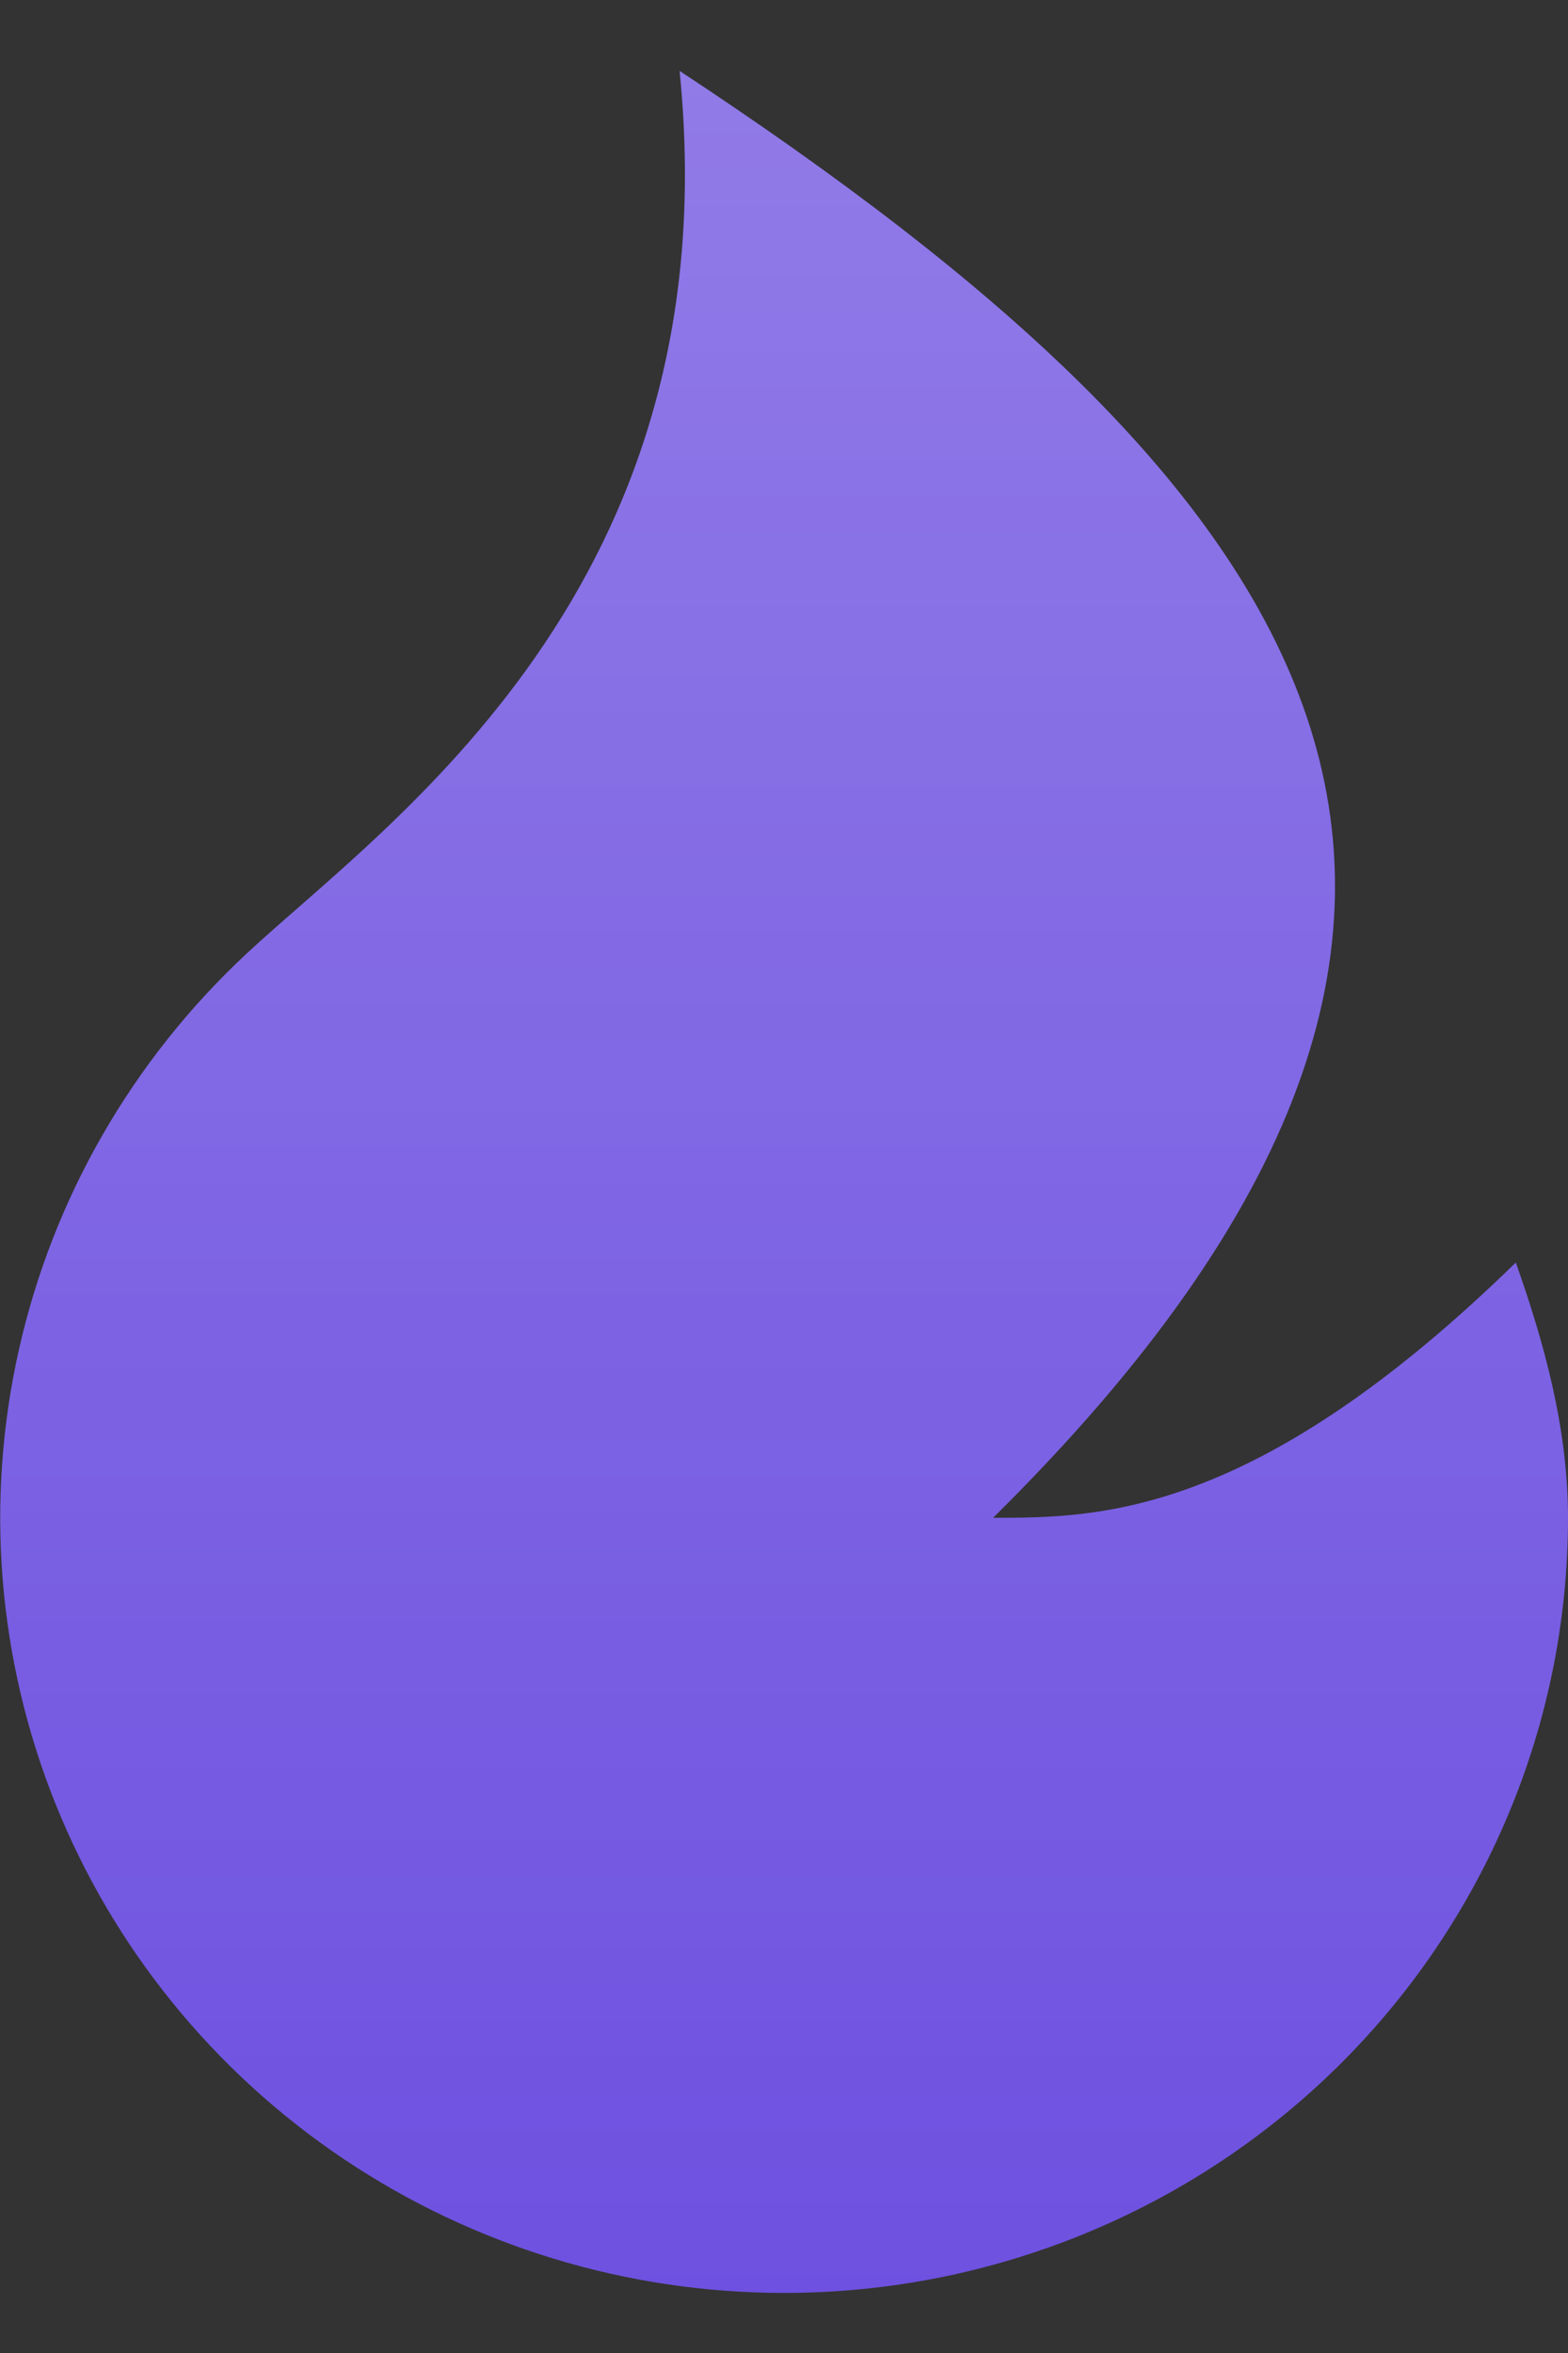
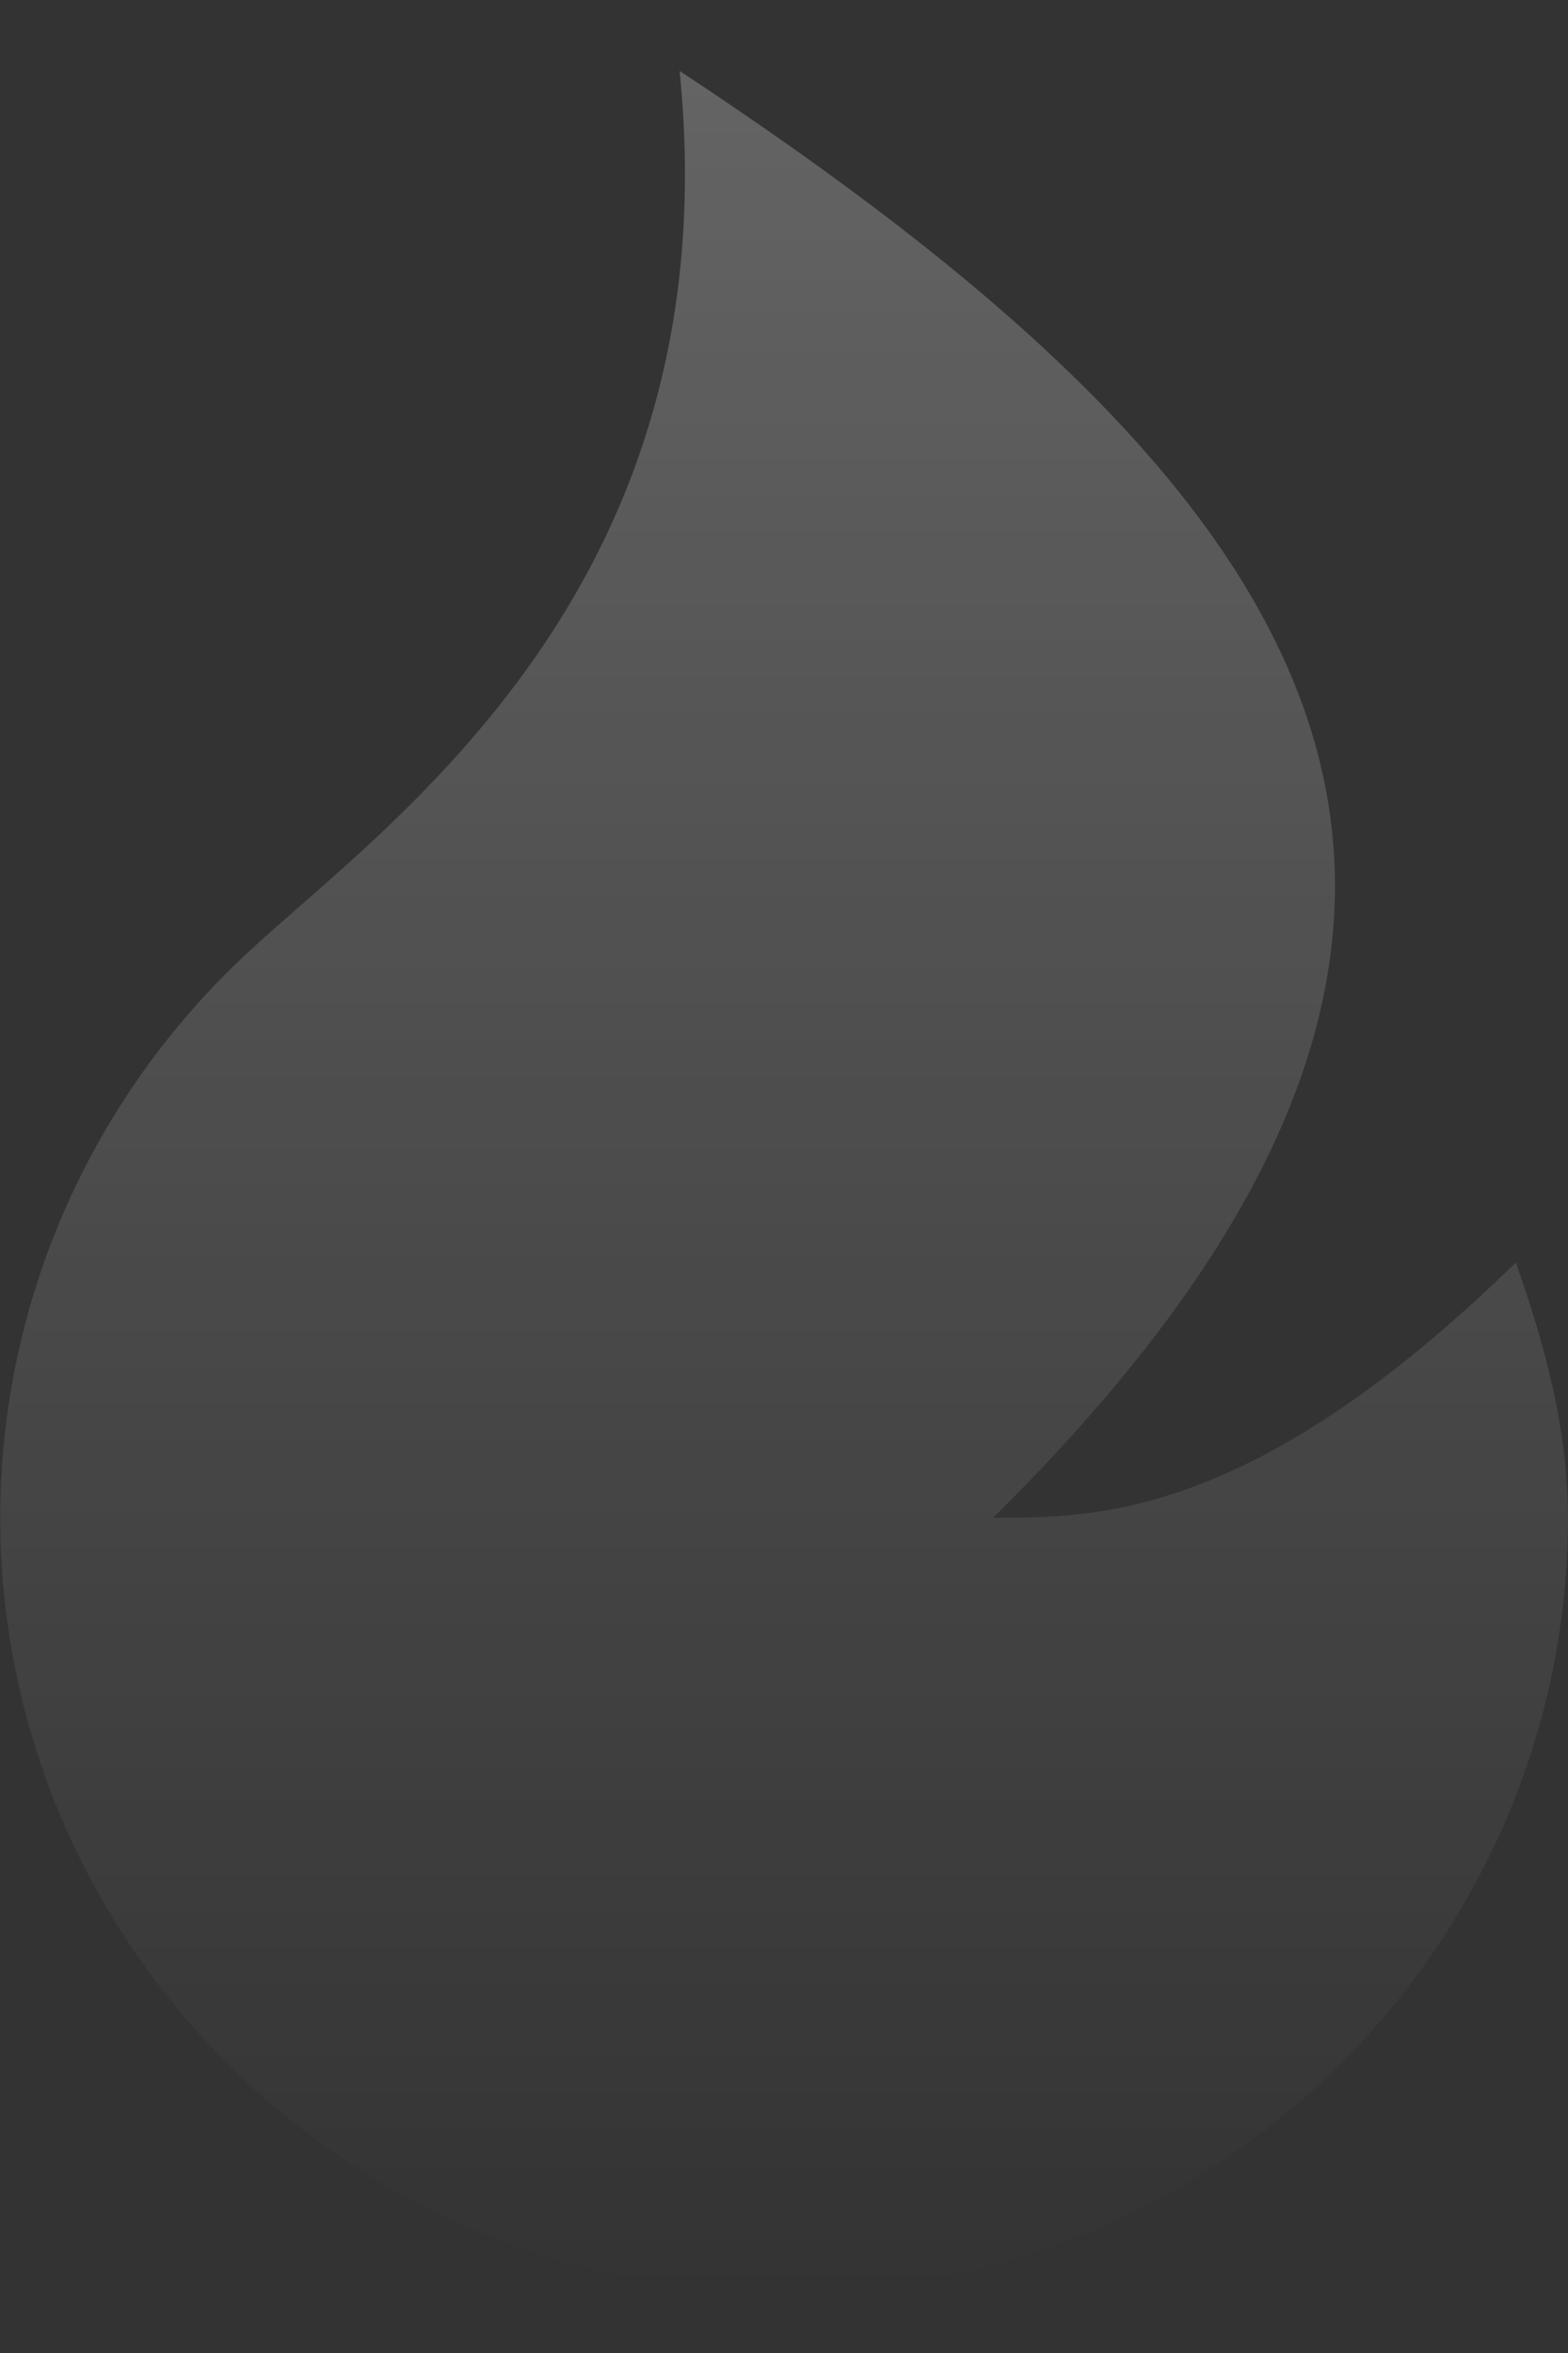
<svg xmlns="http://www.w3.org/2000/svg" width="14" height="21" viewBox="0 0 14 21" fill="none">
  <rect x="0" y="0" width="14" height="21" fill="#333333" stroke="none" />
-   <path d="M7.001 20.464C5.598 20.464 4.228 20.047 3.068 19.268C1.908 18.489 1.011 17.384 0.494 16.095C-0.022 14.806 -0.136 13.394 0.17 12.041C0.475 10.688 1.184 9.457 2.206 8.507C3.458 7.342 6.534 5.245 6.068 0.633C11.667 4.322 14.467 8.012 8.867 13.546C9.801 13.546 11.2 13.546 13.534 11.268C13.786 11.981 14 12.747 14 13.546C14 15.381 13.263 17.14 11.95 18.438C10.637 19.735 8.857 20.464 7.001 20.464Z" fill="#6E51E0" />
  <path d="M7.001 20.464C5.598 20.464 4.228 20.047 3.068 19.268C1.908 18.489 1.011 17.384 0.494 16.095C-0.022 14.806 -0.136 13.394 0.17 12.041C0.475 10.688 1.184 9.457 2.206 8.507C3.458 7.342 6.534 5.245 6.068 0.633C11.667 4.322 14.467 8.012 8.867 13.546C9.801 13.546 11.2 13.546 13.534 11.268C13.786 11.981 14 12.747 14 13.546C14 15.381 13.263 17.14 11.95 18.438C10.637 19.735 8.857 20.464 7.001 20.464Z" fill="url(#paint0_linear_79_3788)" fill-opacity="0.24" />
  <defs>
    <linearGradient id="paint0_linear_79_3788" x1="7.001" y1="0.633" x2="7.001" y2="20.464" gradientUnits="userSpaceOnUse">
      <stop stop-color="white" />
      <stop offset="1" stop-color="white" stop-opacity="0" />
    </linearGradient>
  </defs>
</svg>